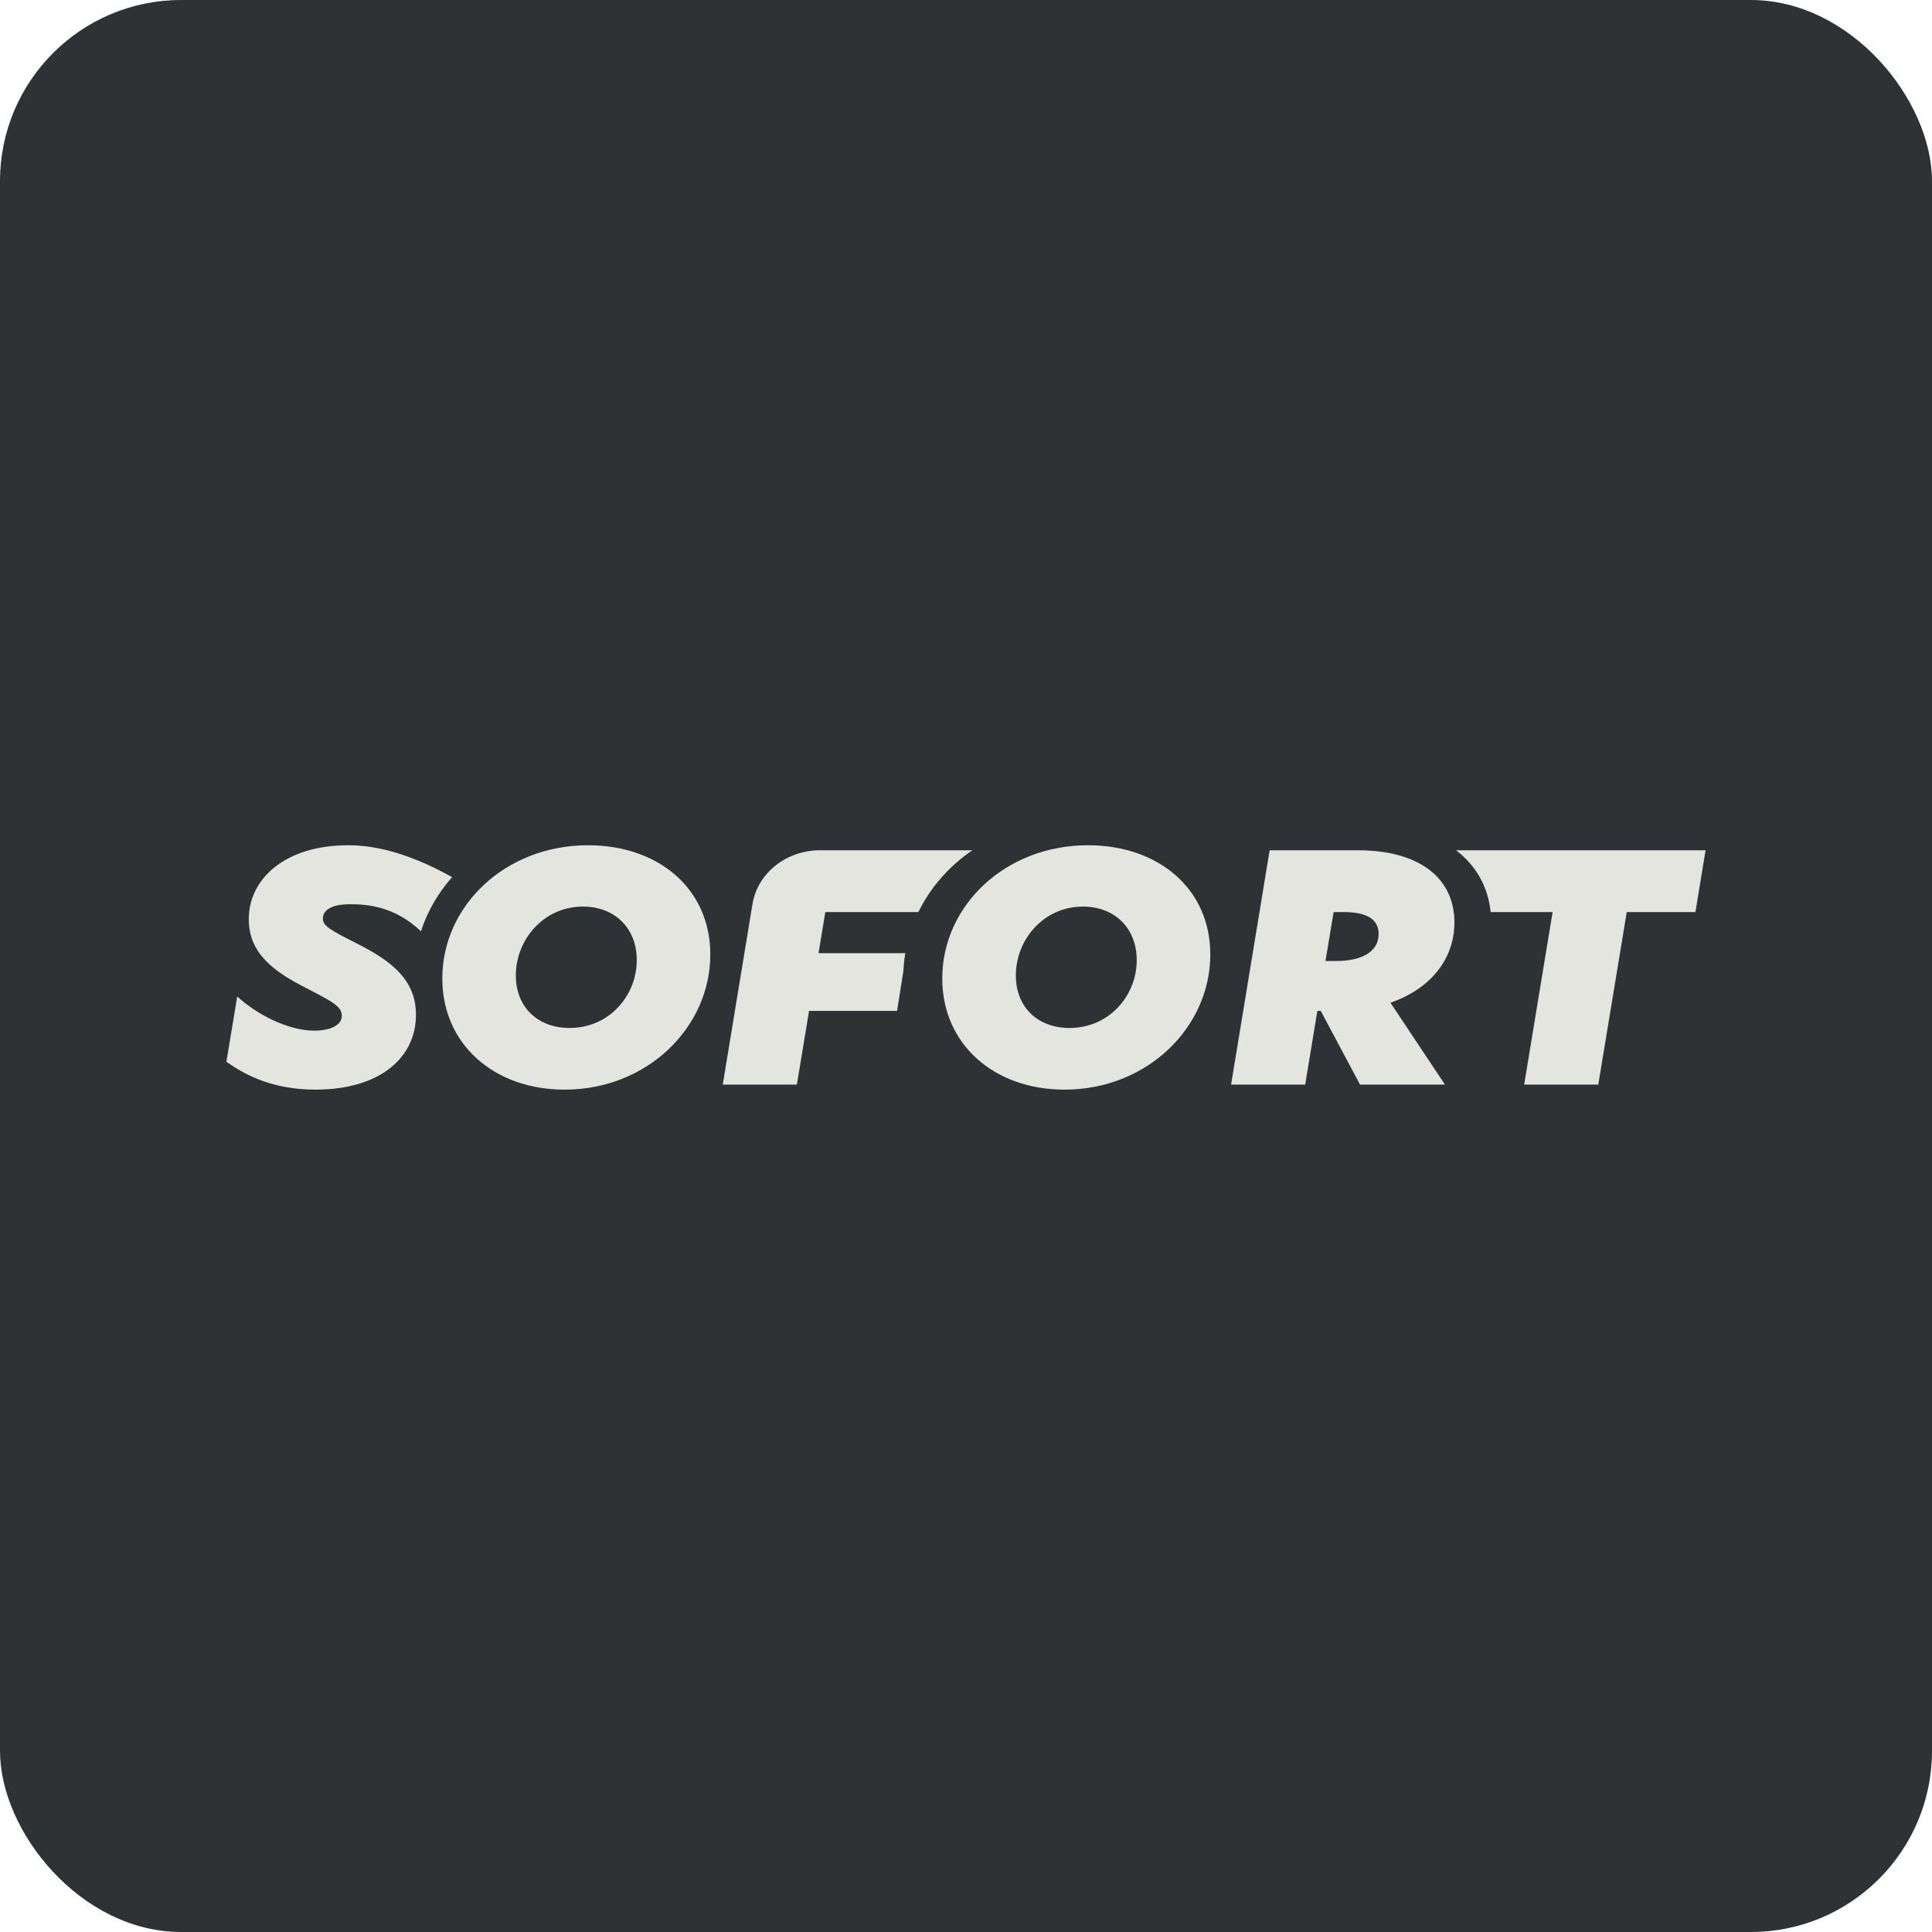
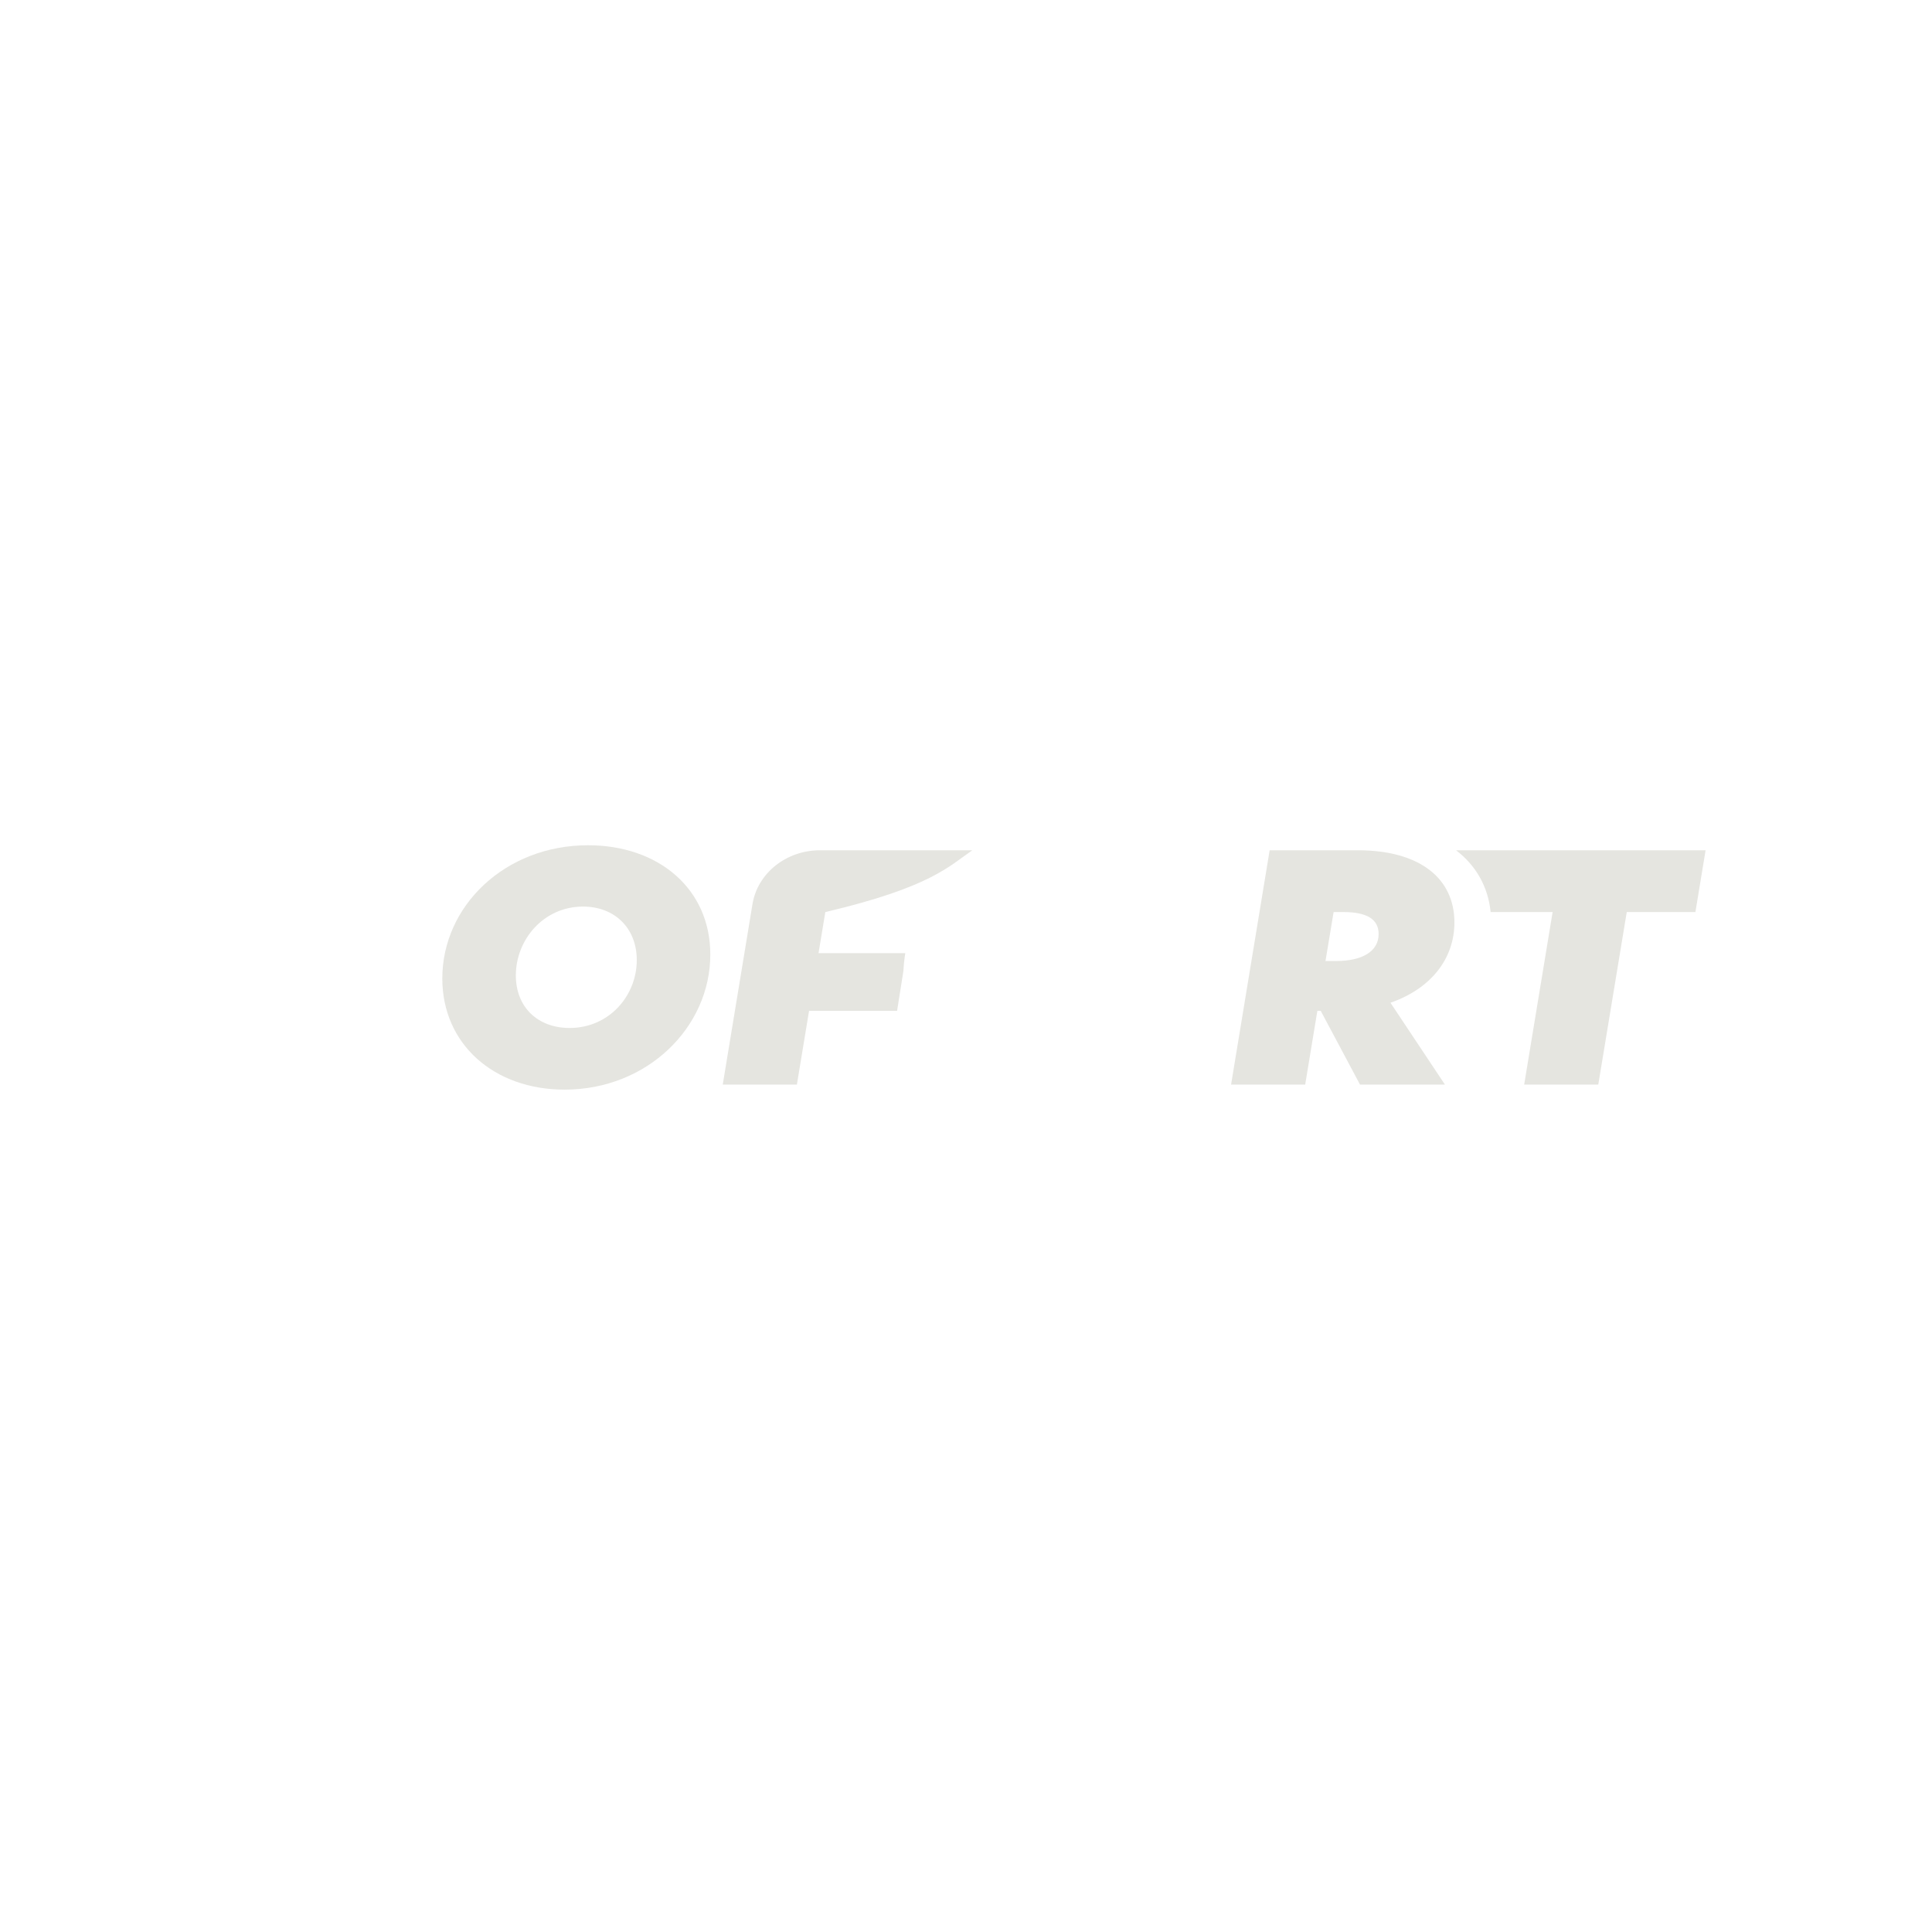
<svg xmlns="http://www.w3.org/2000/svg" width="128" height="128" viewBox="0 0 128 128" fill="none">
-   <rect width="128" height="128" rx="12" fill="#2E3235" />
  <path fill-rule="evenodd" clip-rule="evenodd" d="M37.737 68.106C35.645 68.106 34.176 66.745 34.176 64.621C34.176 62.27 36.002 60.063 38.627 60.063C40.719 60.063 42.188 61.486 42.188 63.611C42.188 65.962 40.361 68.106 37.737 68.106ZM38.961 56C33.464 56 29.304 60.022 29.304 64.827C29.304 69.179 32.73 72.191 37.403 72.191C42.9 72.191 47.06 68.044 47.06 63.239C47.06 58.888 43.634 56 38.961 56Z" fill="#E5E5E0" />
-   <path fill-rule="evenodd" clip-rule="evenodd" d="M70.86 68.106C68.768 68.106 67.302 66.745 67.302 64.621C67.302 62.27 69.125 60.063 71.75 60.063C73.842 60.063 75.311 61.486 75.311 63.611C75.311 65.962 73.487 68.106 70.86 68.106ZM72.084 56C66.587 56 62.427 60.022 62.427 64.827C62.427 69.179 65.853 72.191 70.525 72.191C76.022 72.191 80.186 68.044 80.186 63.239C80.186 58.888 76.757 56 72.084 56Z" fill="#E5E5E0" />
  <path fill-rule="evenodd" clip-rule="evenodd" d="M88.534 63.669H87.817L88.356 60.426H89.007C90.531 60.426 91.338 60.884 91.338 61.881C91.338 63.066 90.194 63.669 88.534 63.669ZM96.359 61.113C96.359 58.203 94.075 56.332 89.949 56.332H84.118L81.562 71.858H86.472L87.278 66.974H87.503L90.105 71.858H95.731L92.121 66.433C94.769 65.518 96.359 63.544 96.359 61.113Z" fill="#E5E5E0" />
-   <path fill-rule="evenodd" clip-rule="evenodd" d="M23.678 62.526C21.817 61.59 21.393 61.341 21.393 60.843C21.393 60.219 22.131 59.907 23.162 59.907C24.346 59.907 26.135 60.039 27.887 61.7C28.322 60.369 29.028 59.157 29.952 58.113C27.469 56.725 25.181 56 23.073 56C18.881 56 16.481 58.224 16.481 60.905C16.481 63.212 18.23 64.417 20.316 65.477C22.177 66.433 22.646 66.724 22.646 67.307C22.646 67.93 21.863 68.283 20.831 68.283C19.036 68.283 16.951 67.161 15.717 66.018L15 70.341C16.279 71.255 18.117 72.19 20.897 72.19C25.225 72.19 27.558 70.029 27.558 67.244C27.558 64.978 26.054 63.731 23.678 62.526Z" fill="#E5E5E0" />
-   <path fill-rule="evenodd" clip-rule="evenodd" d="M59.978 63.149H54.23L54.68 60.426H60.845C61.643 58.789 62.879 57.389 64.421 56.332H54.331C52.093 56.332 50.191 57.847 49.854 59.897L47.884 71.858H52.796L53.602 66.974H59.434L59.854 64.319C59.874 63.922 59.915 63.532 59.978 63.149Z" fill="#E5E5E0" />
+   <path fill-rule="evenodd" clip-rule="evenodd" d="M59.978 63.149H54.23L54.68 60.426C61.643 58.789 62.879 57.389 64.421 56.332H54.331C52.093 56.332 50.191 57.847 49.854 59.897L47.884 71.858H52.796L53.602 66.974H59.434L59.854 64.319C59.874 63.922 59.915 63.532 59.978 63.149Z" fill="#E5E5E0" />
  <path fill-rule="evenodd" clip-rule="evenodd" d="M96.466 56.332C97.777 57.332 98.586 58.73 98.759 60.426H102.865L100.98 71.858H105.89L107.777 60.426H112.326L113 56.332H96.466Z" fill="#E5E5E0" />
</svg>